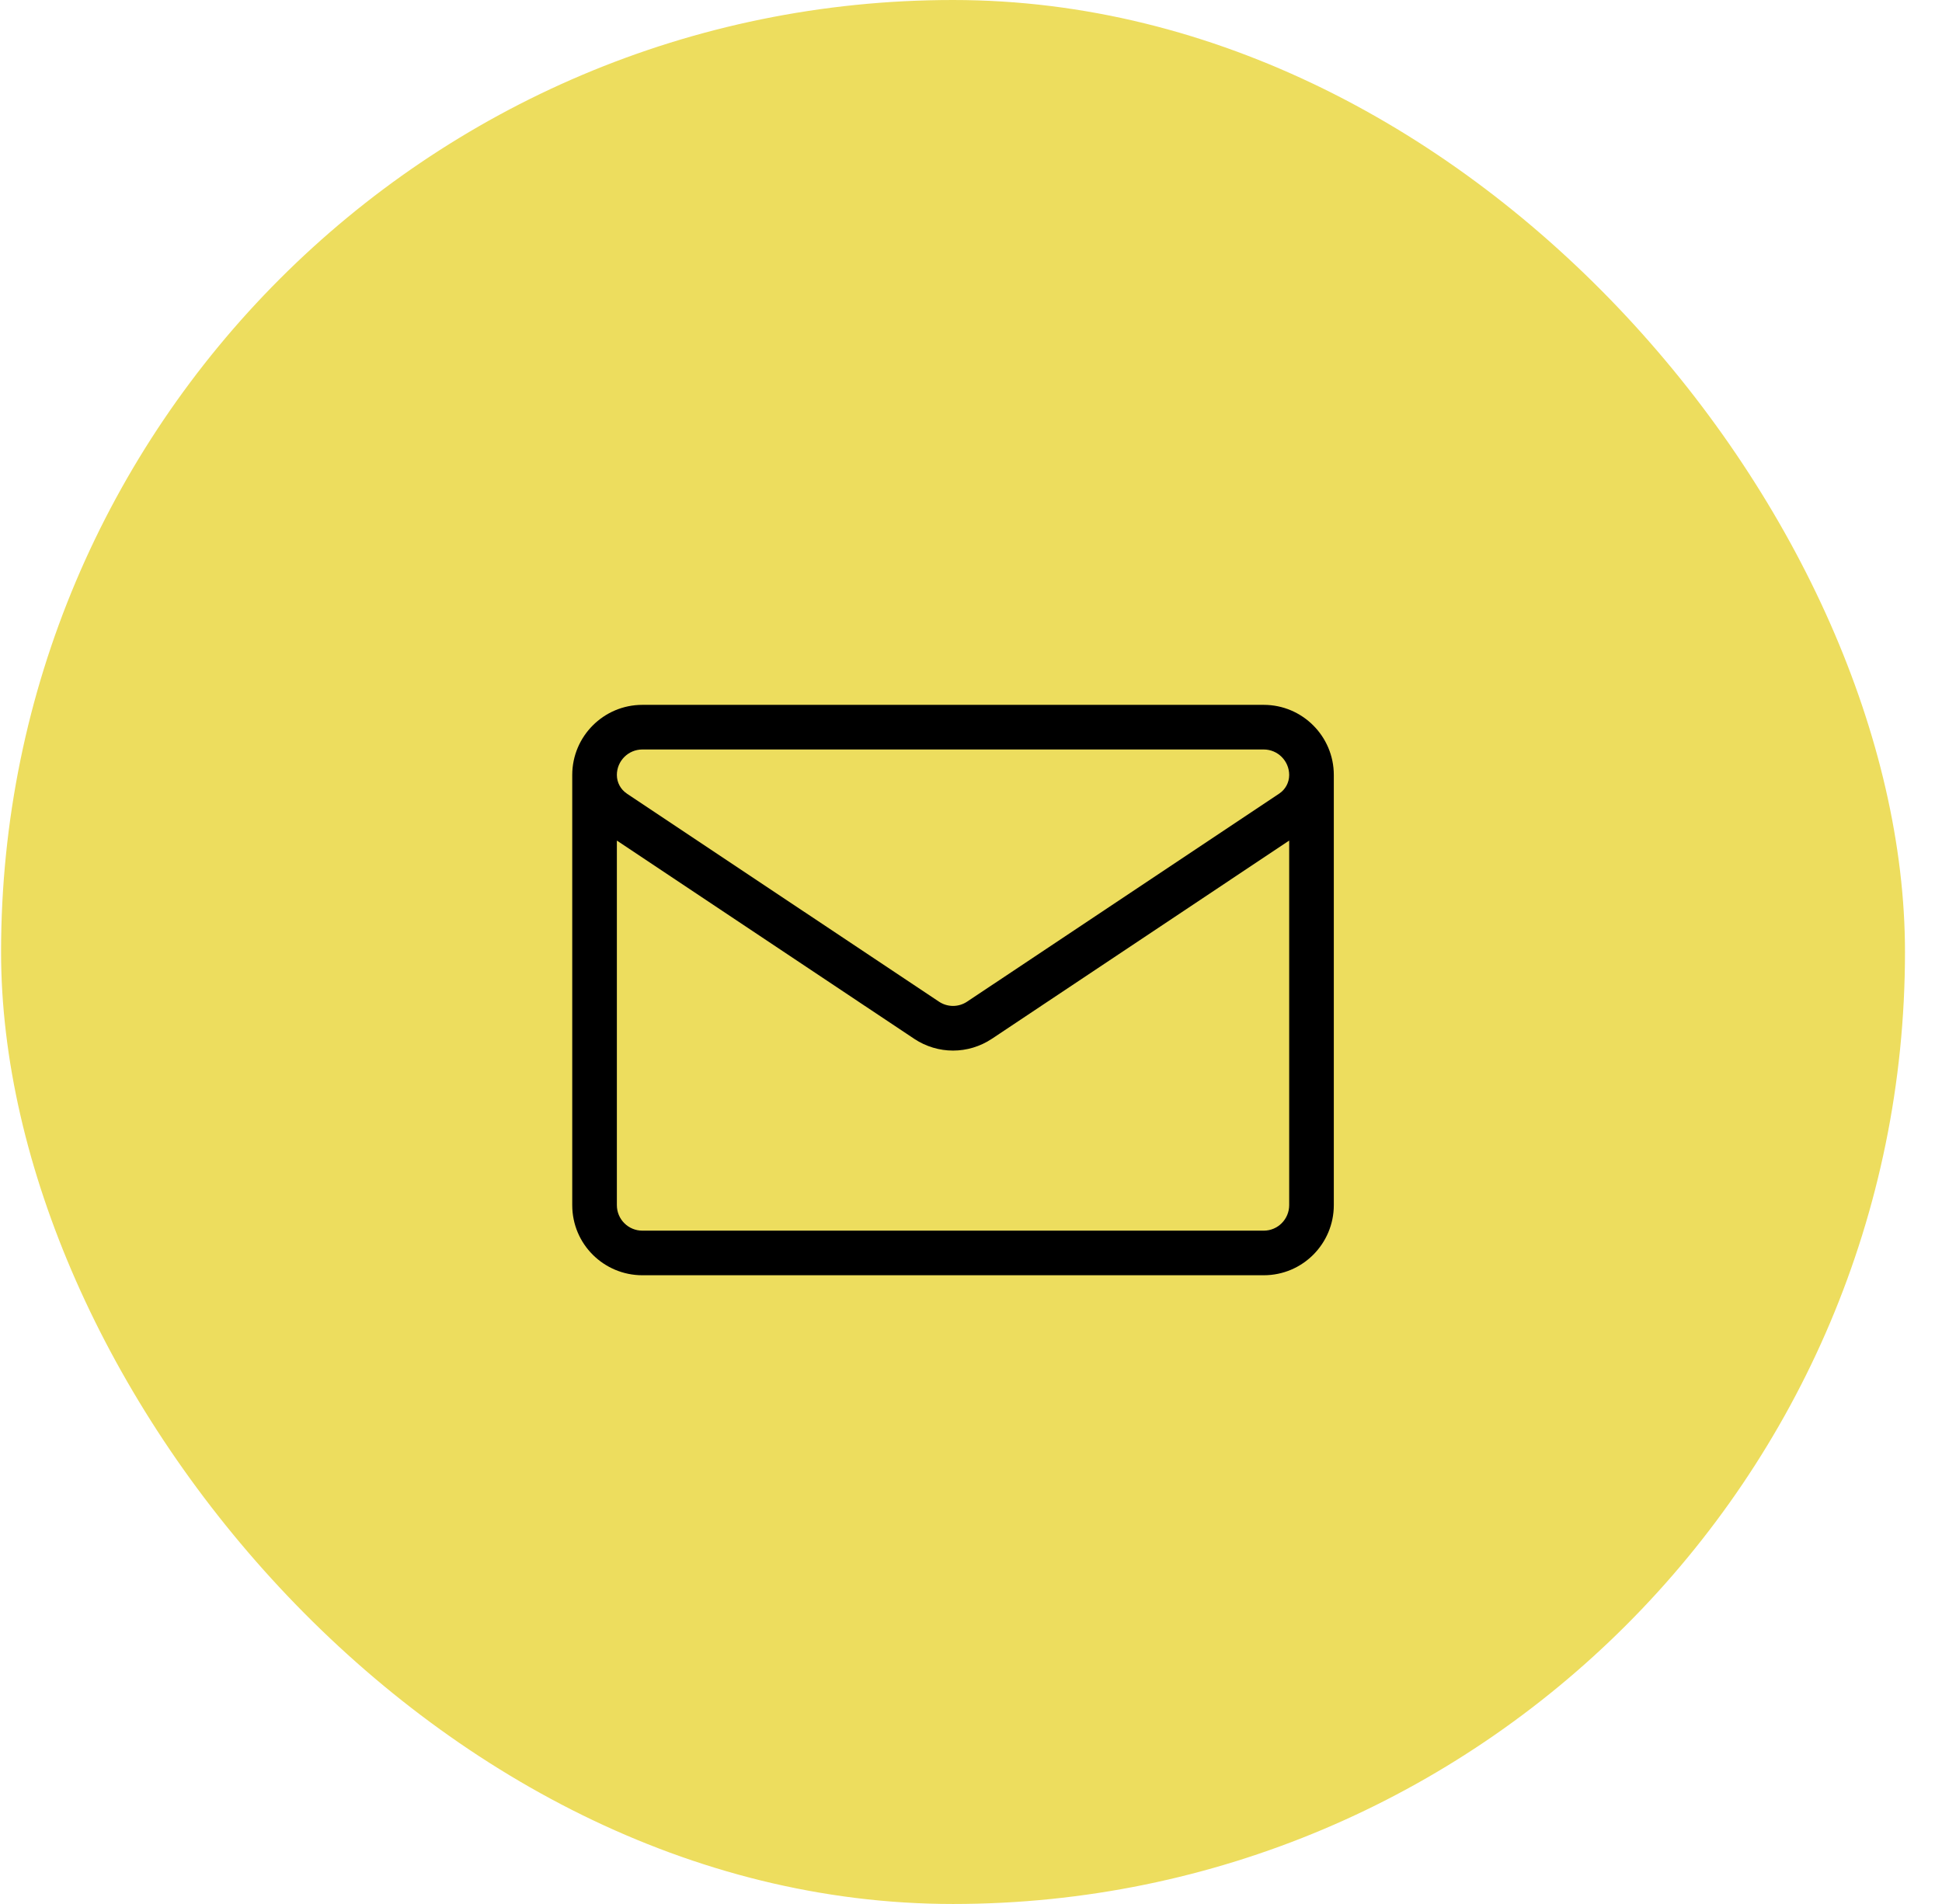
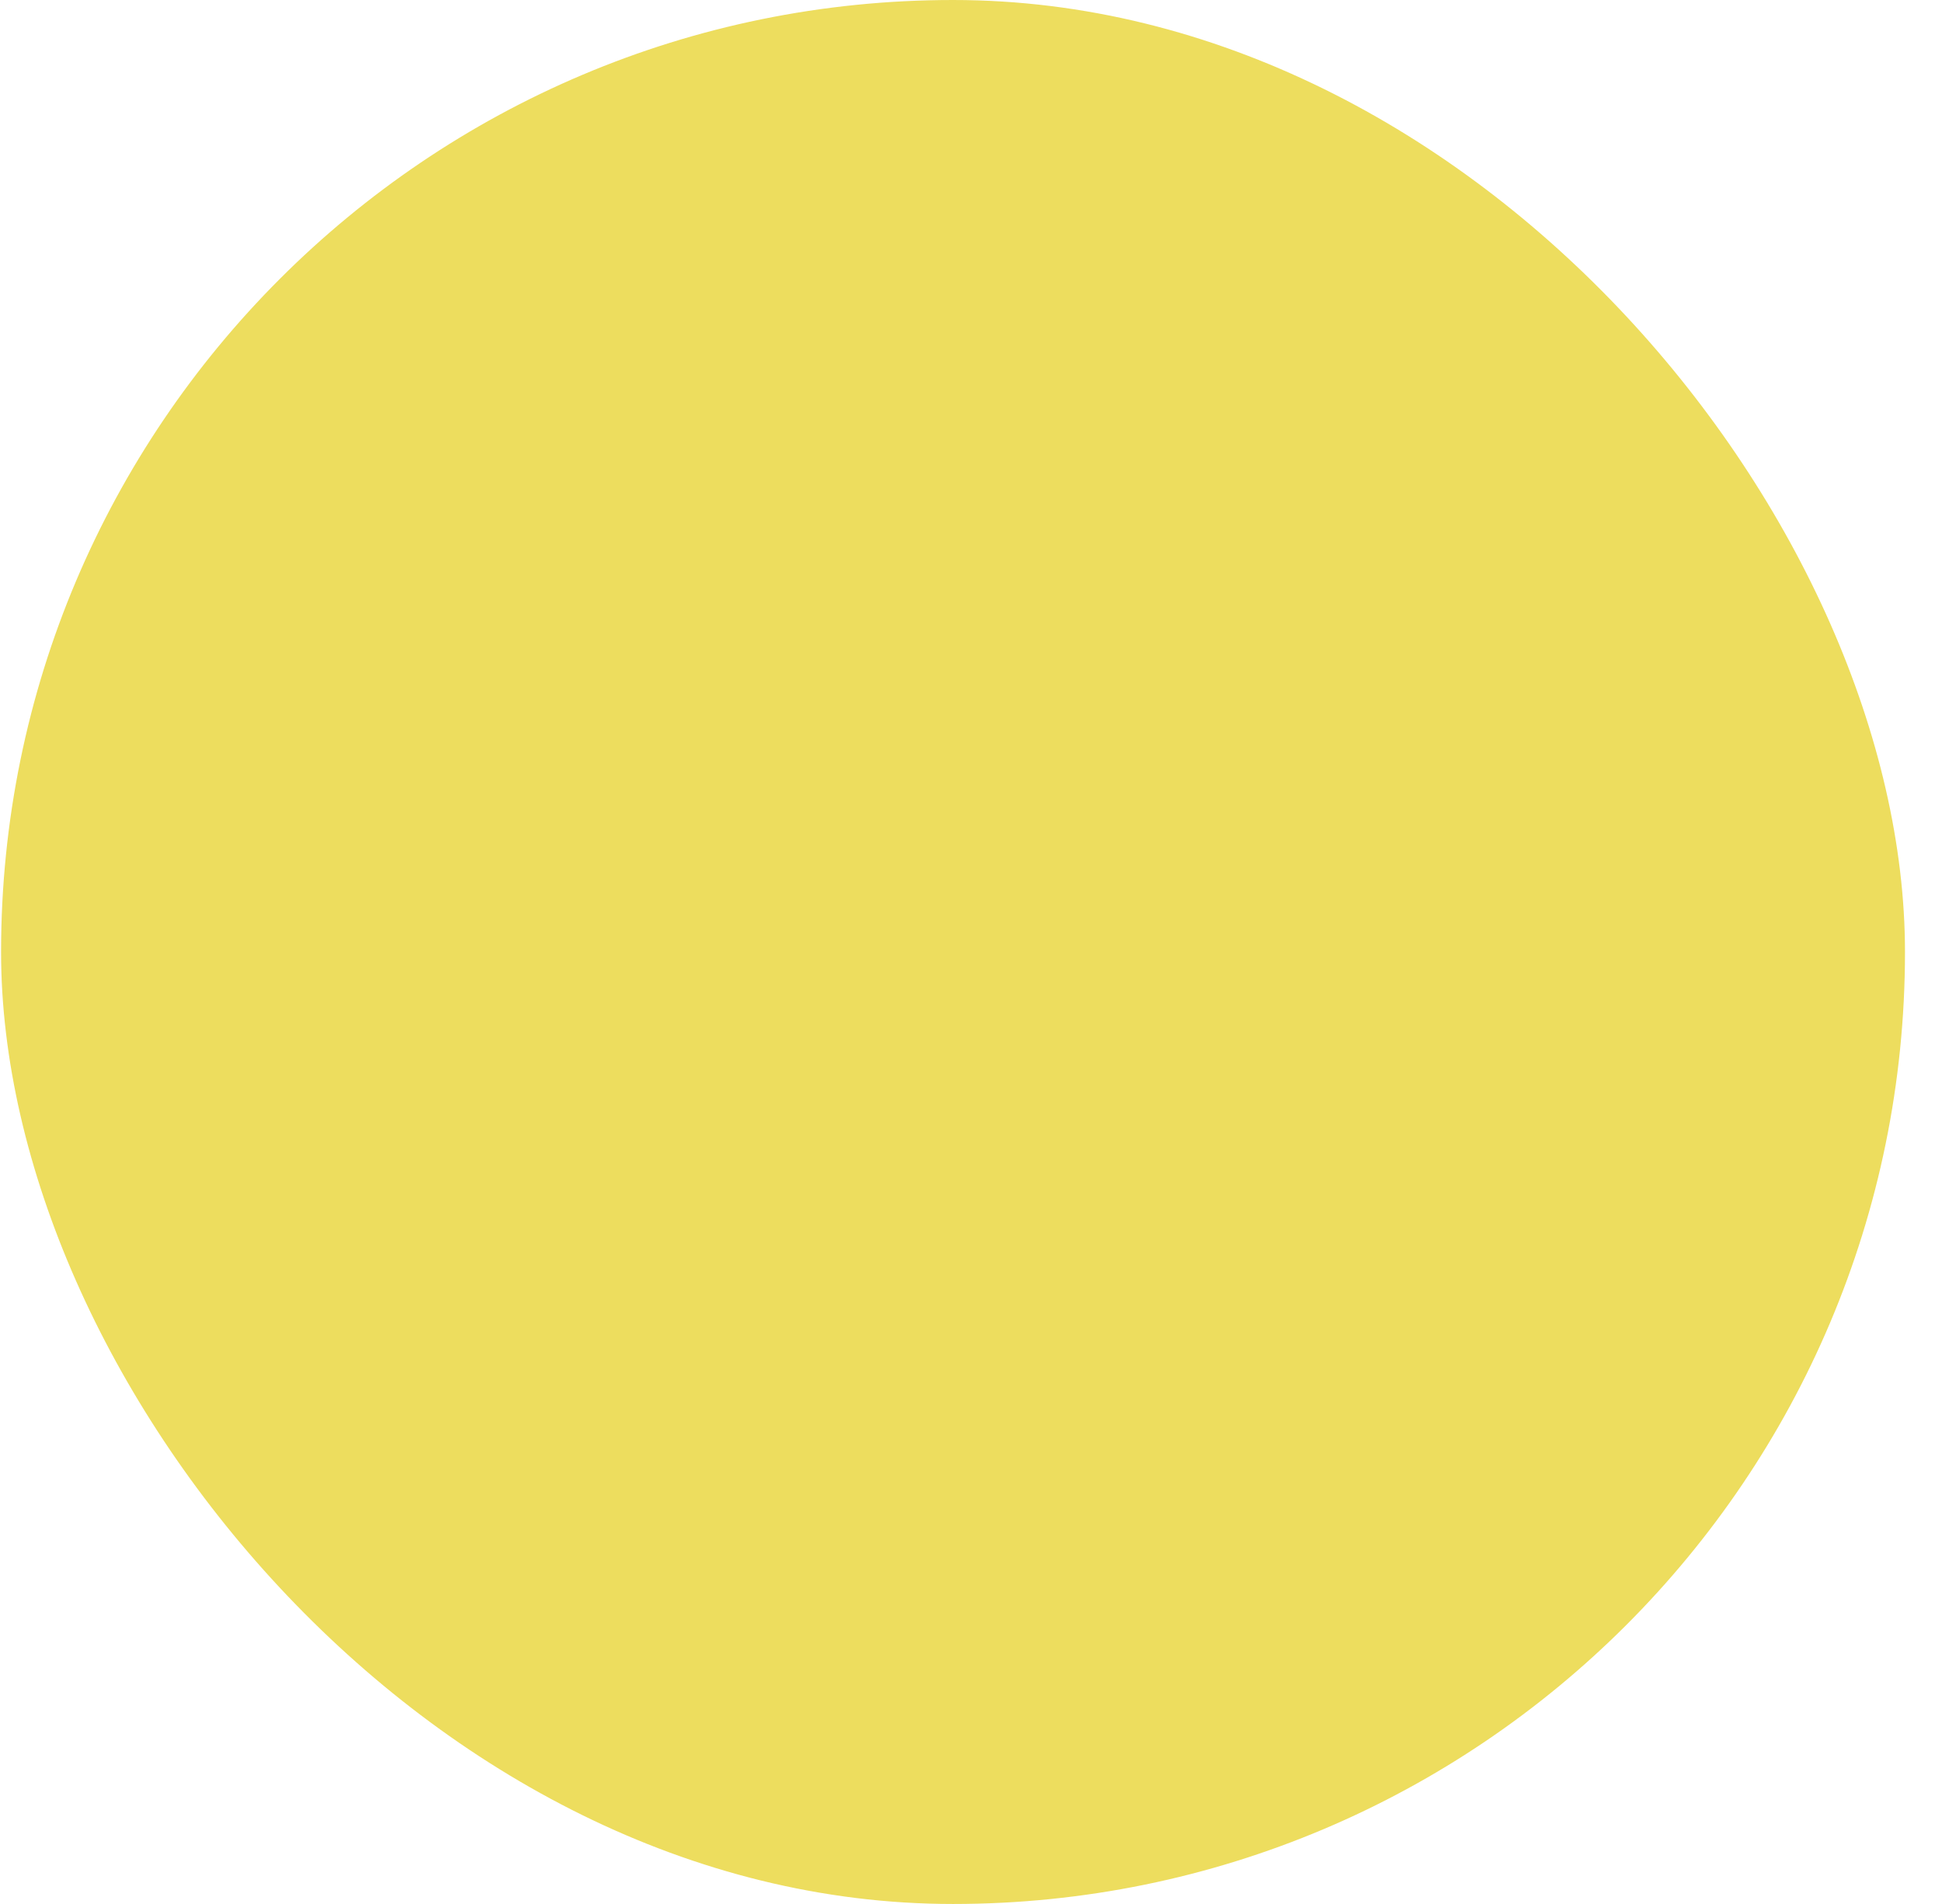
<svg xmlns="http://www.w3.org/2000/svg" width="51" height="50" viewBox="0 0 51 50" fill="none">
  <rect x="0.028" width="50" height="50" rx="25" fill="#EDDD5E" />
  <g clip-path="url(#clip0_4048_10)">
    <path d="M35.028 20.351C35.028 19.336 34.202 18.51 33.188 18.51H16.869C15.854 18.51 15.028 19.336 15.028 20.351V20.351V31.648C15.028 32.676 15.862 33.489 16.869 33.489H33.187C34.214 33.489 35.028 32.655 35.028 31.648V20.351C35.028 20.351 35.028 20.351 35.028 20.351C35.028 20.351 35.028 20.351 35.028 20.351ZM16.869 19.682H33.188C33.556 19.682 33.856 19.982 33.856 20.352C33.856 20.548 33.759 20.73 33.595 20.84L25.399 26.303C25.174 26.454 24.882 26.454 24.657 26.303C24.657 26.303 16.461 20.839 16.461 20.84C16.461 20.84 16.461 20.839 16.461 20.839C16.298 20.73 16.2 20.548 16.2 20.351C16.2 19.982 16.5 19.682 16.869 19.682ZM33.187 32.318H16.869C16.504 32.318 16.2 32.023 16.2 31.648V22.074L24.007 27.279C24.317 27.485 24.672 27.589 25.028 27.589C25.384 27.589 25.739 27.485 26.049 27.279L33.856 22.074V31.648C33.856 32.013 33.561 32.318 33.187 32.318Z" fill="black" />
  </g>
  <defs>
    <clipPath id="clip0_4048_10">
-       <rect width="20" height="20" fill="white" transform="translate(15.028 16)" />
-     </clipPath>
+       </clipPath>
  </defs>
</svg>